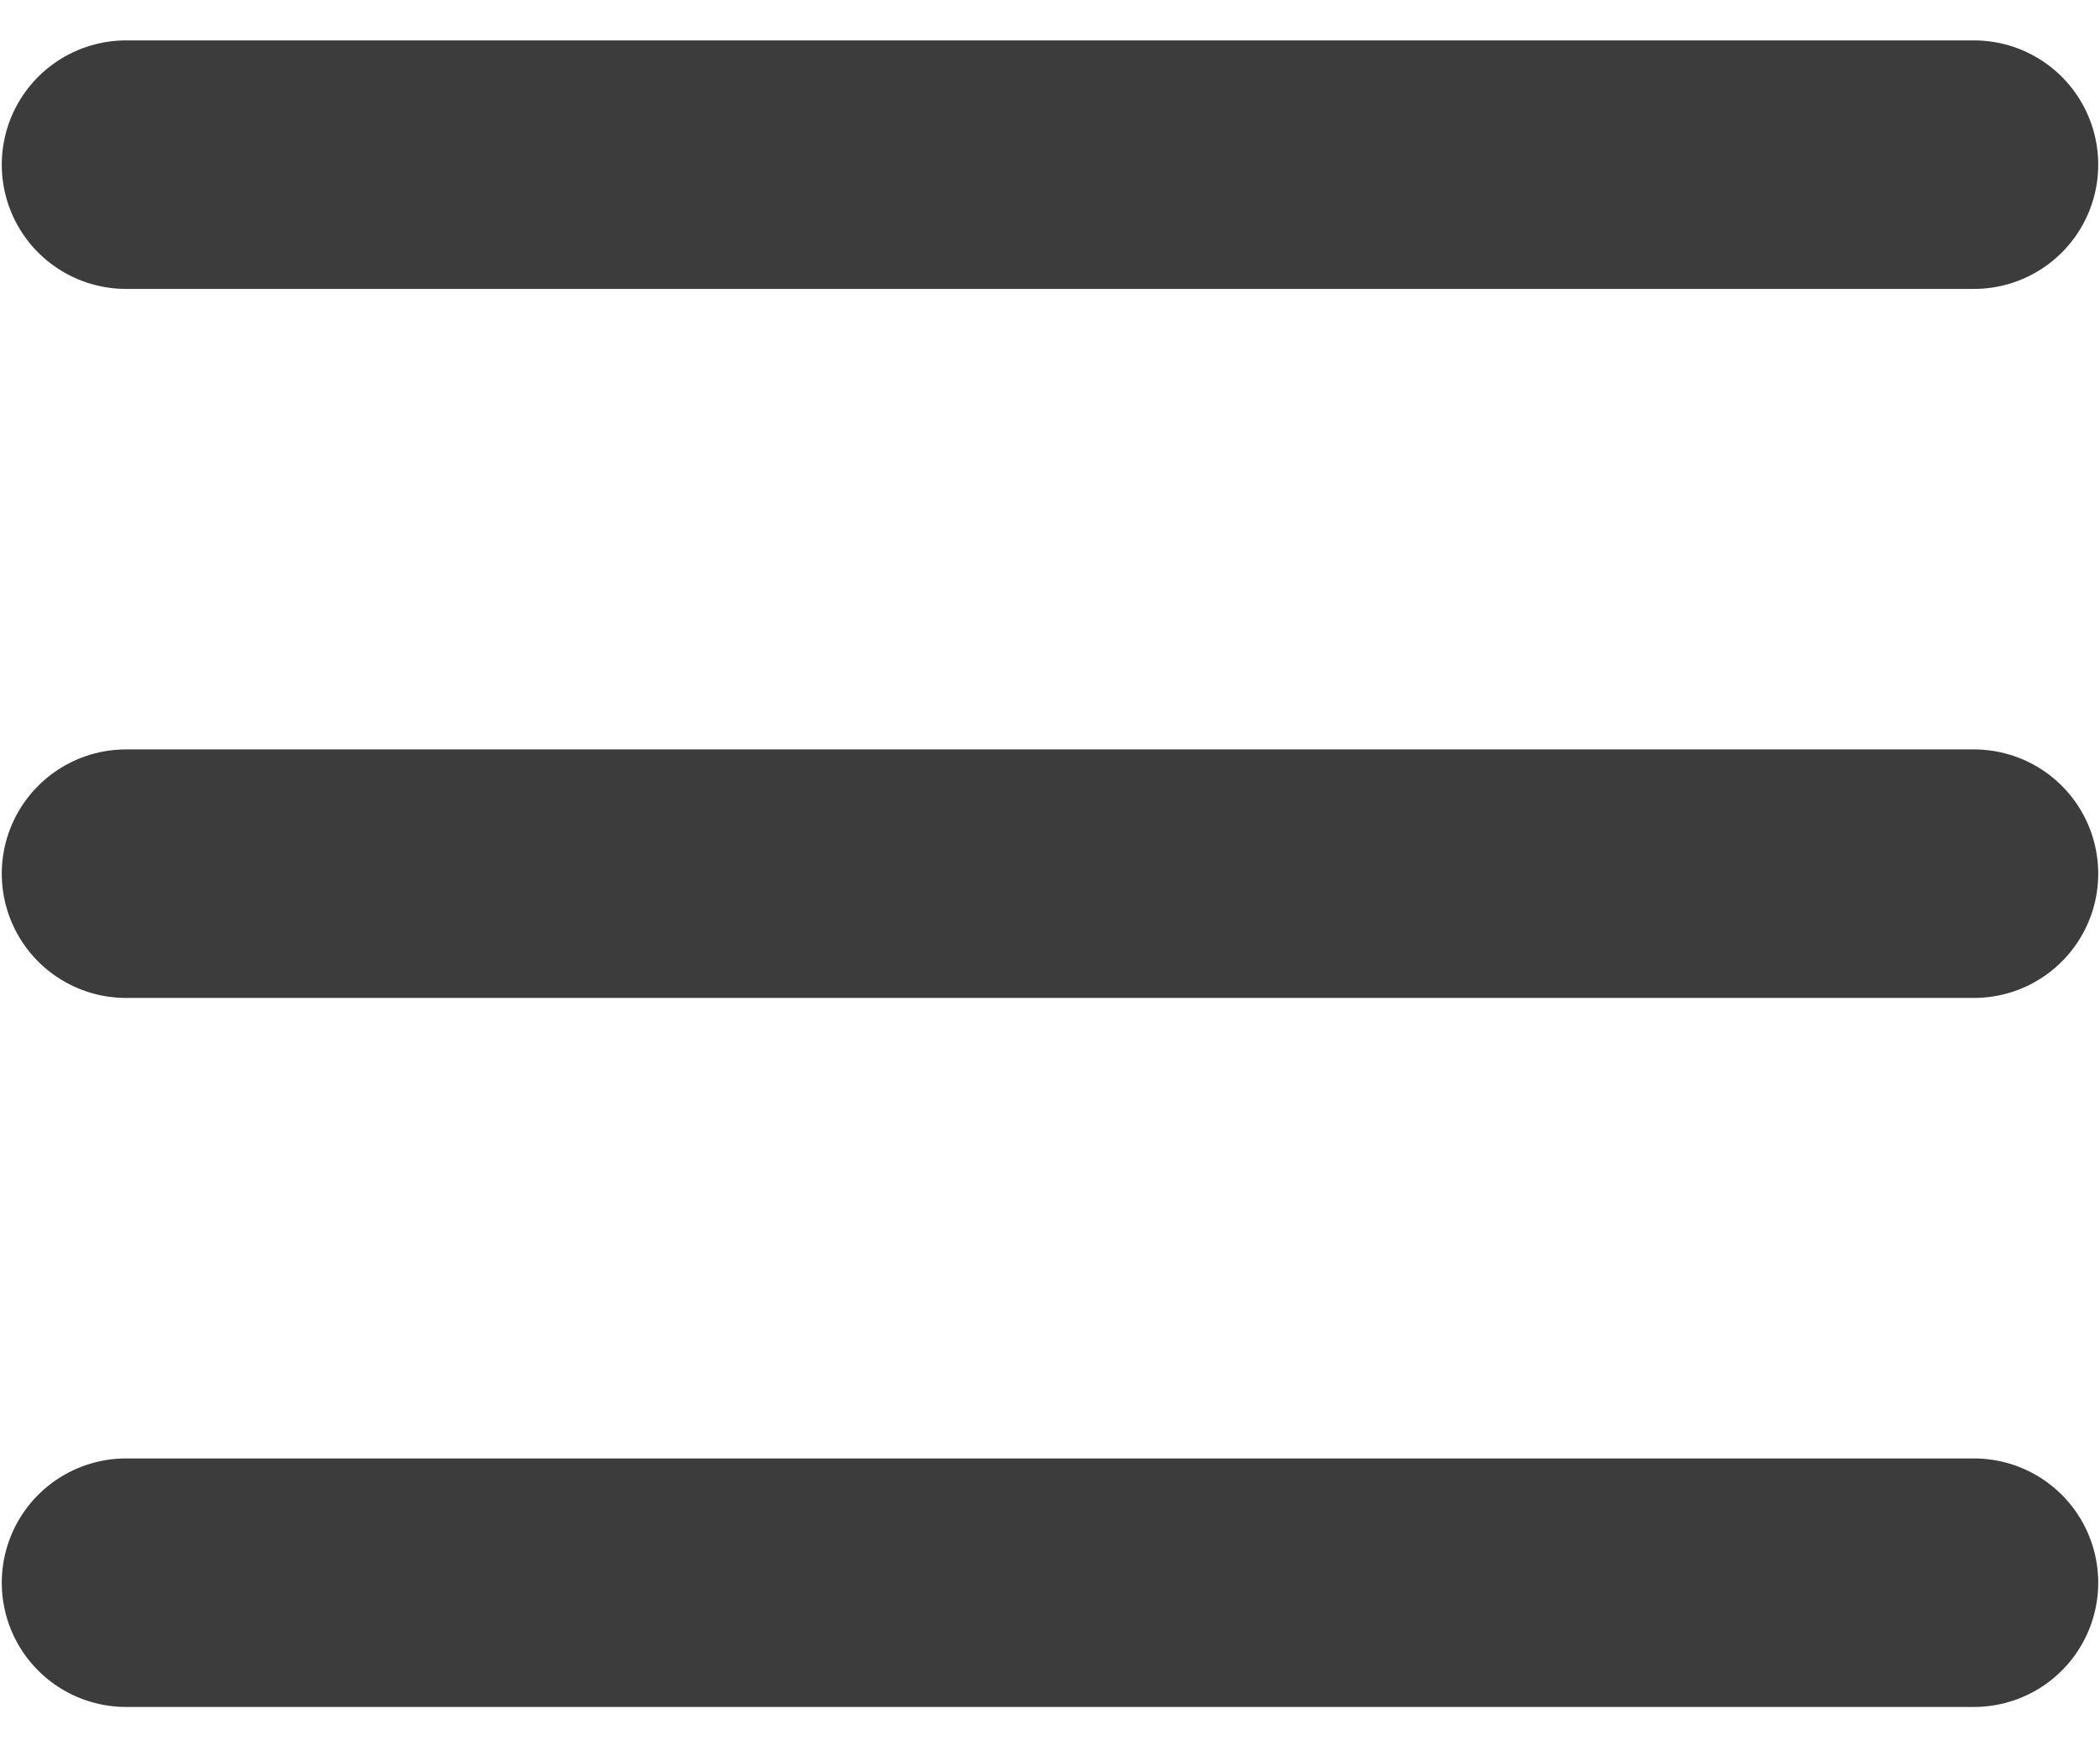
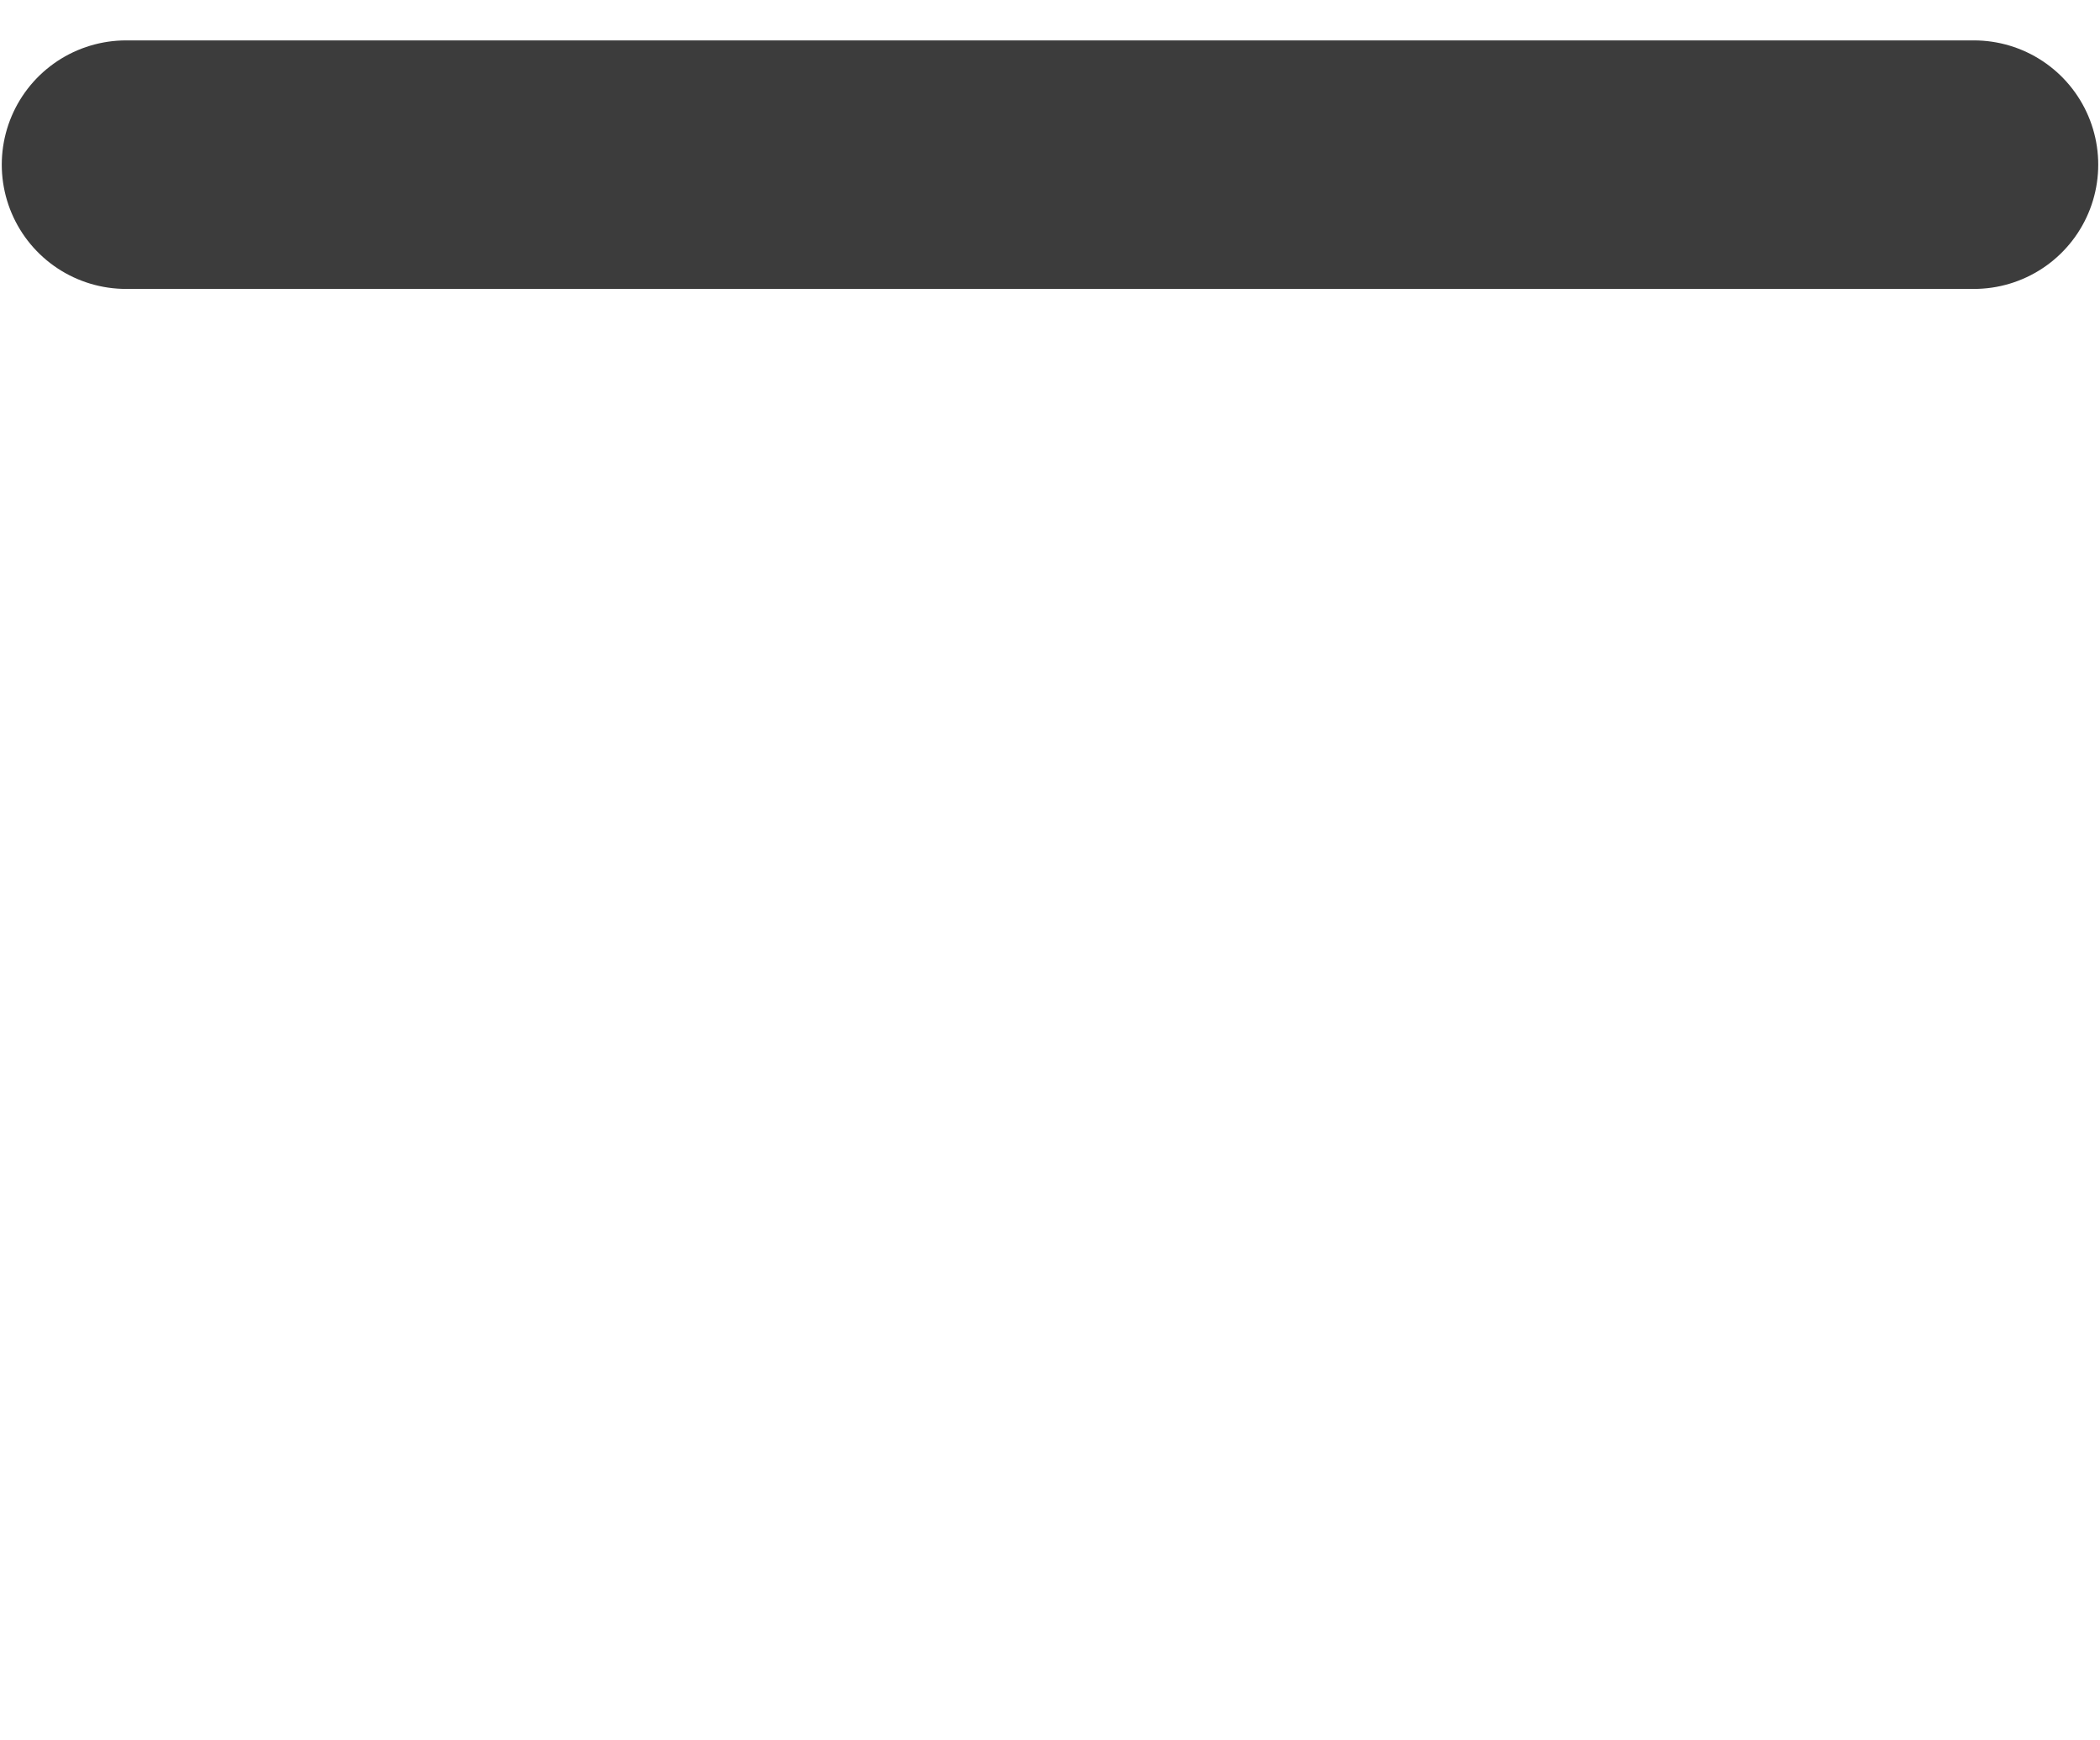
<svg xmlns="http://www.w3.org/2000/svg" xmlns:ns1="http://www.inkscape.org/namespaces/inkscape" xmlns:ns2="http://sodipodi.sourceforge.net/DTD/sodipodi-0.dtd" width="5.207mm" height="4.315mm" viewBox="0 0 45.126 15.341" id="svg4549" version="1.1" ns1:version="0.91 r13725" ns2:docname="hamburger.svg">
  <defs id="defs4551" />
  <ns2:namedview id="base" pagecolor="#ffffff" bordercolor="#666666" borderopacity="1.0" ns1:pageopacity="0.0" ns1:pageshadow="2" ns1:zoom="15.839192" ns1:cx="-2.3790191" ns1:cy="0.83345376" ns1:document-units="px" ns1:current-layer="layer1" showgrid="false" ns1:window-width="1920" ns1:window-height="1136" ns1:window-x="0" ns1:window-y="27" ns1:window-maximized="1" fit-margin-top="0" fit-margin-left="0" fit-margin-right="0" fit-margin-bottom="0" showguides="false" />
  <g ns1:label="Layer 1" ns1:groupmode="layer" id="layer1" transform="translate(-152.741,-363.097)">
    <path style="fill:#000000;fill-opacity:1;fill-rule:evenodd;stroke:#3c3c3c;stroke-width:5.342;stroke-linecap:round;stroke-linejoin:miter;stroke-miterlimit:4;stroke-dasharray:none;stroke-opacity:1" d="m 155.45,355.609 39.708,0" id="path5118" ns1:connector-curvature="0" ns2:nodetypes="cc" />
-     <path style="fill:#000000;fill-opacity:1;fill-rule:evenodd;stroke:#3c3c3c;stroke-width:5.342;stroke-linecap:round;stroke-linejoin:round;stroke-miterlimit:4;stroke-dasharray:none;stroke-opacity:1" d="m 155.45,370.849 39.708,0" id="path5118-3" ns1:connector-curvature="0" ns2:nodetypes="cc" />
-     <path style="fill:#000000;fill-opacity:1;fill-rule:evenodd;stroke:#3c3c3c;stroke-width:5.342;stroke-linecap:round;stroke-linejoin:round;stroke-miterlimit:4;stroke-dasharray:none;stroke-opacity:1" d="m 155.45,386.089 39.708,0" id="path5118-6" ns1:connector-curvature="0" ns2:nodetypes="cc" />
  </g>
</svg>